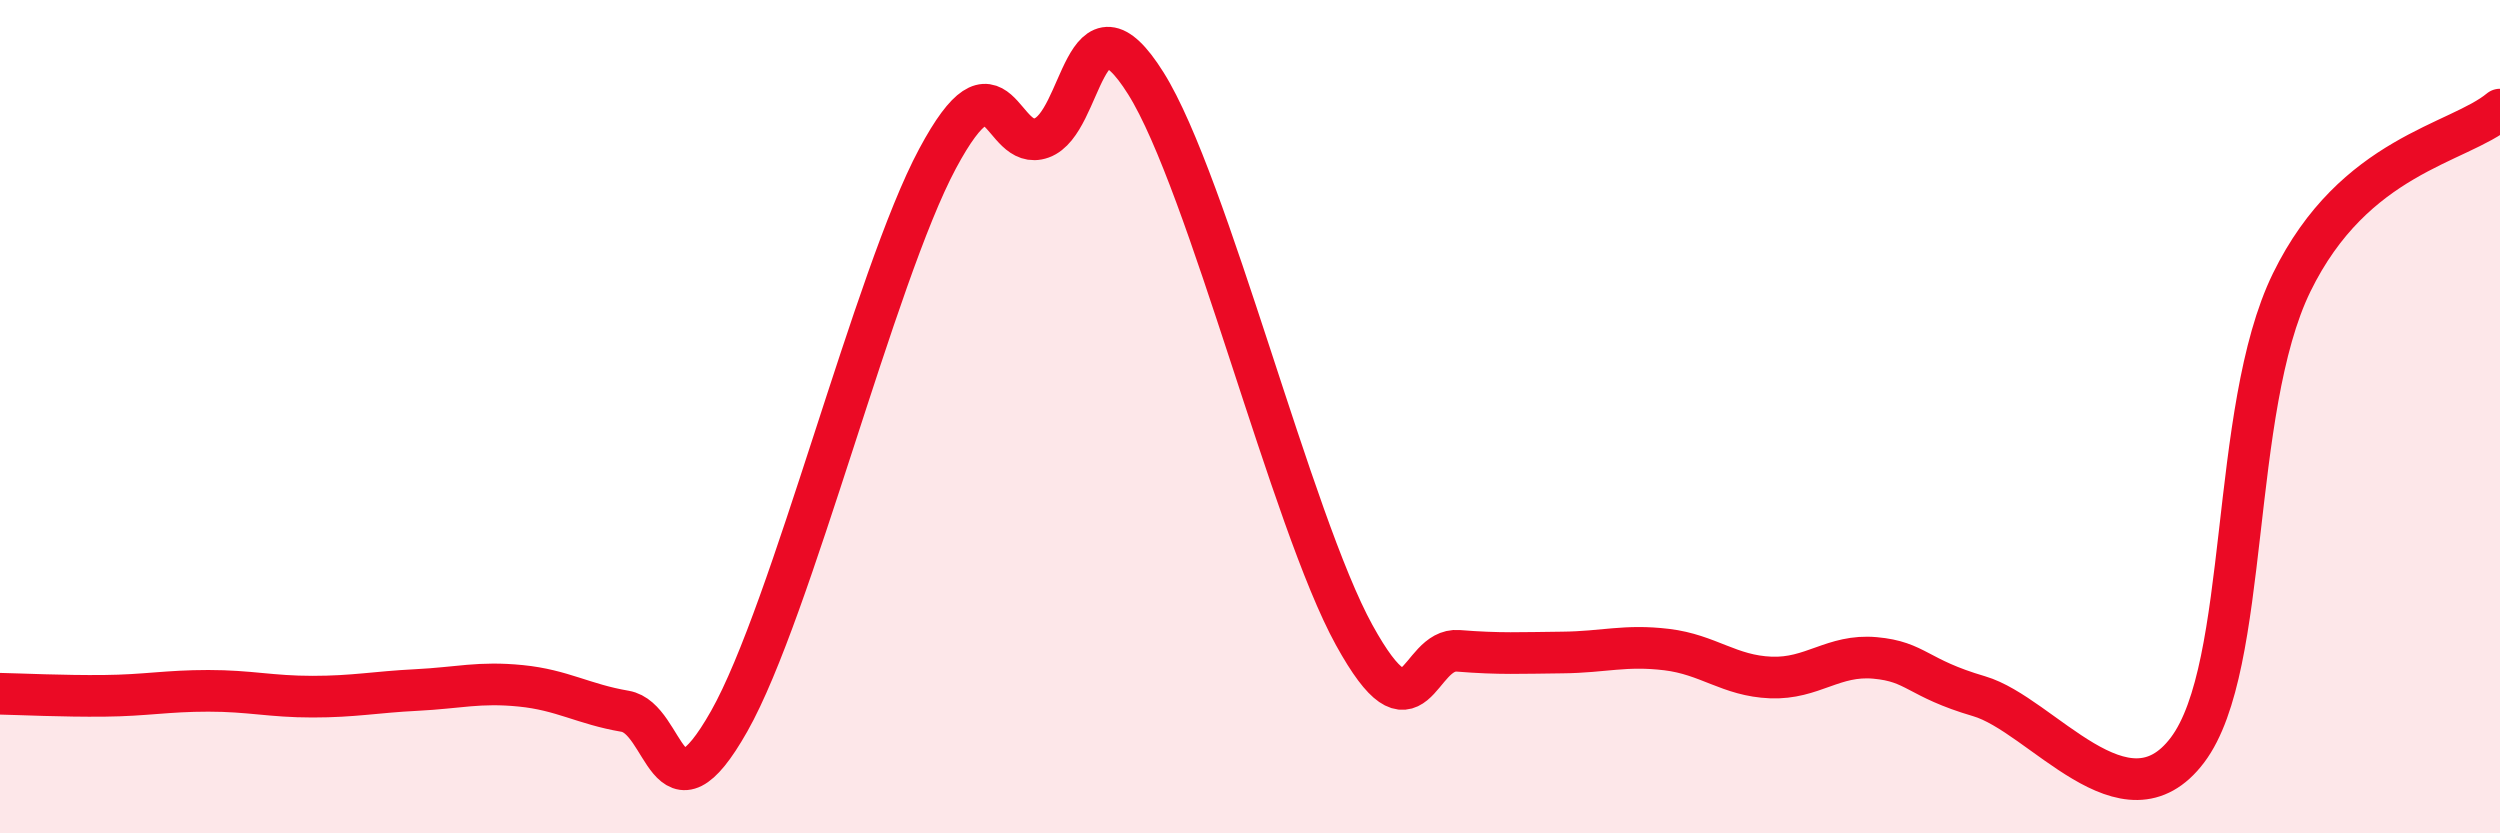
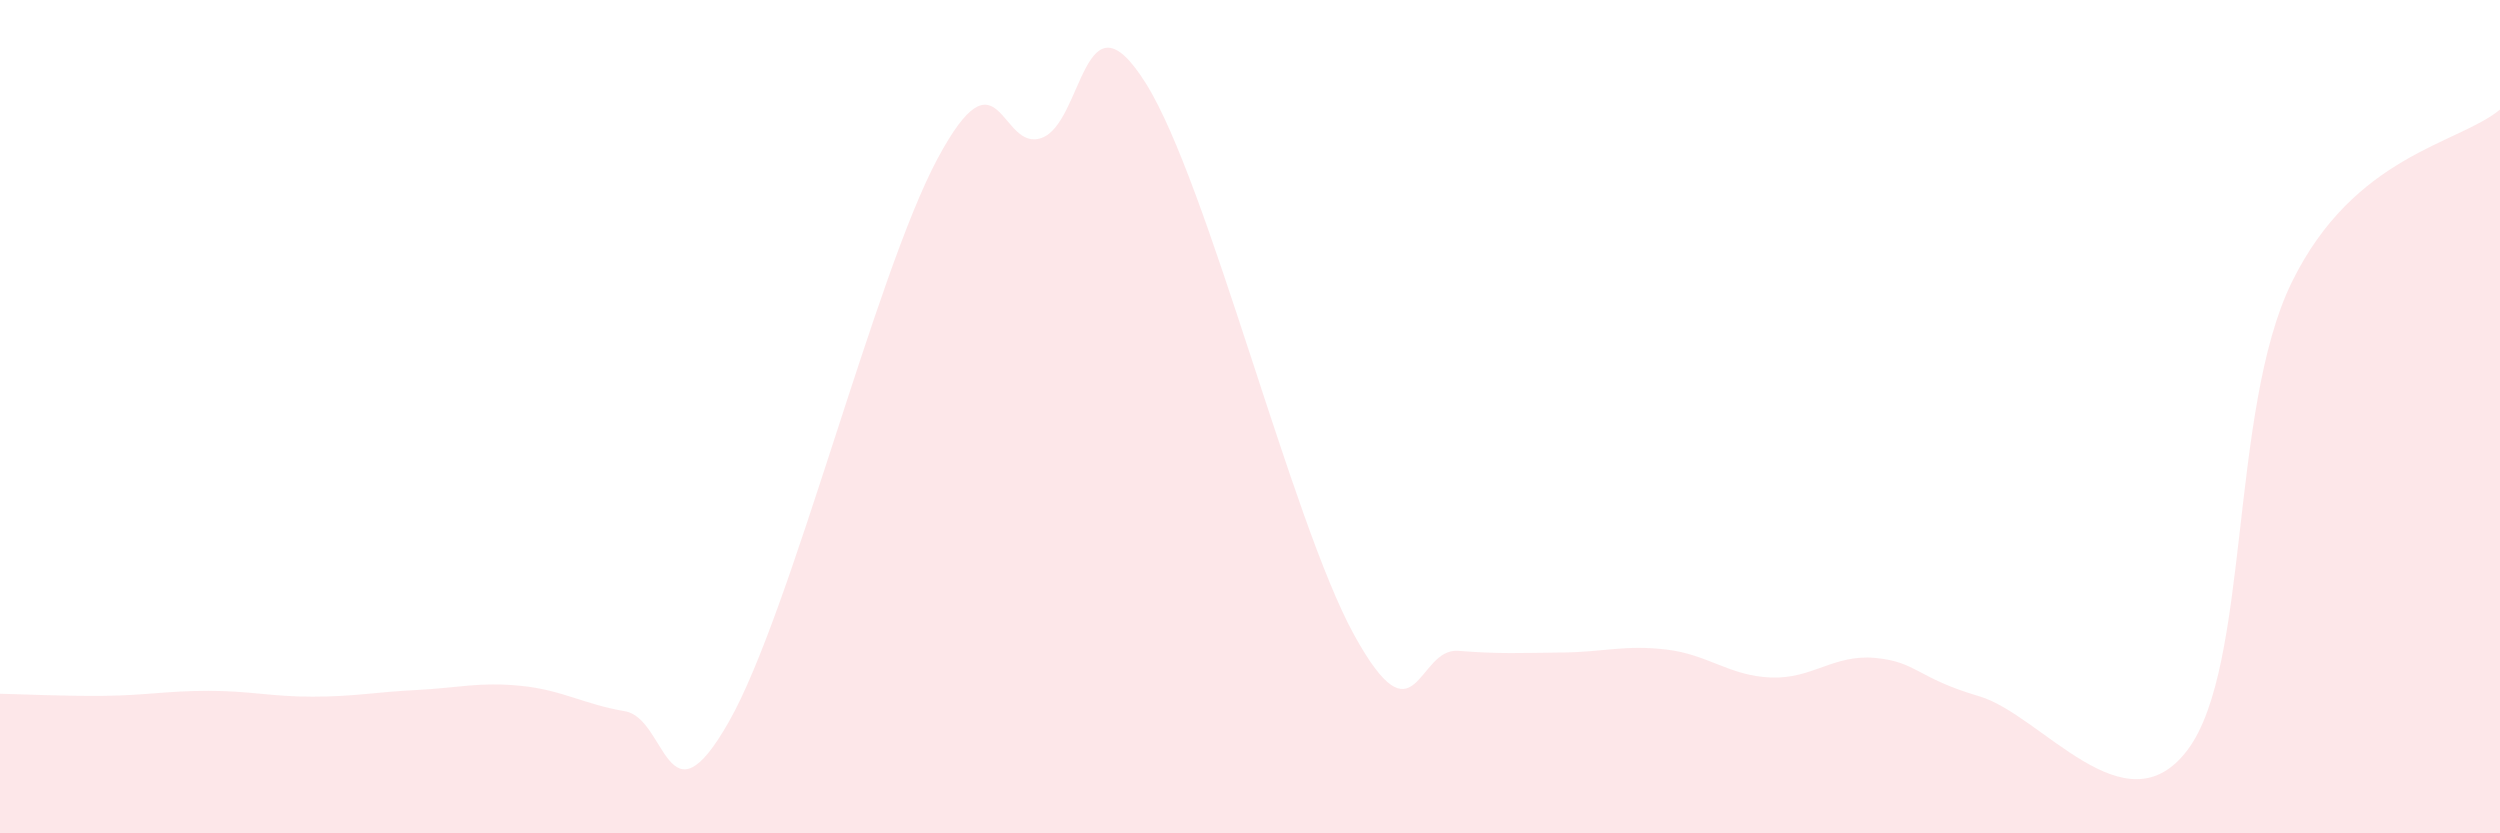
<svg xmlns="http://www.w3.org/2000/svg" width="60" height="20" viewBox="0 0 60 20">
  <path d="M 0,16.65 C 0.5,16.66 1.5,16.71 2.5,16.7 C 3.5,16.69 4,16.58 5,16.58 C 6,16.58 6.5,16.72 7.5,16.72 C 8.5,16.72 9,16.61 10,16.56 C 11,16.51 11.5,16.36 12.5,16.46 C 13.5,16.56 14,16.9 15,17.07 C 16,17.24 16,19.96 17.5,17.31 C 19,14.66 21,6.61 22.5,3.81 C 24,1.01 24,3.67 25,3.31 C 26,2.95 26,-0.39 27.5,2 C 29,4.39 31,12.52 32.5,15.24 C 34,17.96 34,15.54 35,15.62 C 36,15.7 36.5,15.67 37.5,15.66 C 38.5,15.65 39,15.47 40,15.59 C 41,15.71 41.5,16.22 42.5,16.26 C 43.5,16.3 44,15.7 45,15.79 C 46,15.88 46,16.27 47.5,16.71 C 49,17.15 51,19.99 52.5,18 C 54,16.01 53.5,9.85 55,6.78 C 56.5,3.71 59,3.46 60,2.63L60 20L0 20Z" fill="#EB0A25" opacity="0.1" stroke-linecap="round" stroke-linejoin="round" />
-   <path d="M 0,16.65 C 0.5,16.66 1.5,16.71 2.5,16.7 C 3.5,16.69 4,16.58 5,16.58 C 6,16.58 6.5,16.72 7.5,16.72 C 8.5,16.72 9,16.61 10,16.56 C 11,16.51 11.5,16.36 12.5,16.46 C 13.5,16.56 14,16.9 15,17.07 C 16,17.24 16,19.96 17.5,17.31 C 19,14.66 21,6.61 22.5,3.81 C 24,1.01 24,3.67 25,3.31 C 26,2.95 26,-0.39 27.5,2 C 29,4.39 31,12.52 32.5,15.24 C 34,17.96 34,15.54 35,15.62 C 36,15.7 36.5,15.67 37.5,15.66 C 38.5,15.65 39,15.47 40,15.59 C 41,15.71 41.5,16.22 42.5,16.26 C 43.5,16.3 44,15.7 45,15.79 C 46,15.88 46,16.27 47.5,16.71 C 49,17.15 51,19.99 52.5,18 C 54,16.01 53.5,9.85 55,6.78 C 56.5,3.71 59,3.46 60,2.63" stroke="#EB0A25" stroke-width="1" fill="none" stroke-linecap="round" stroke-linejoin="round" />
</svg>